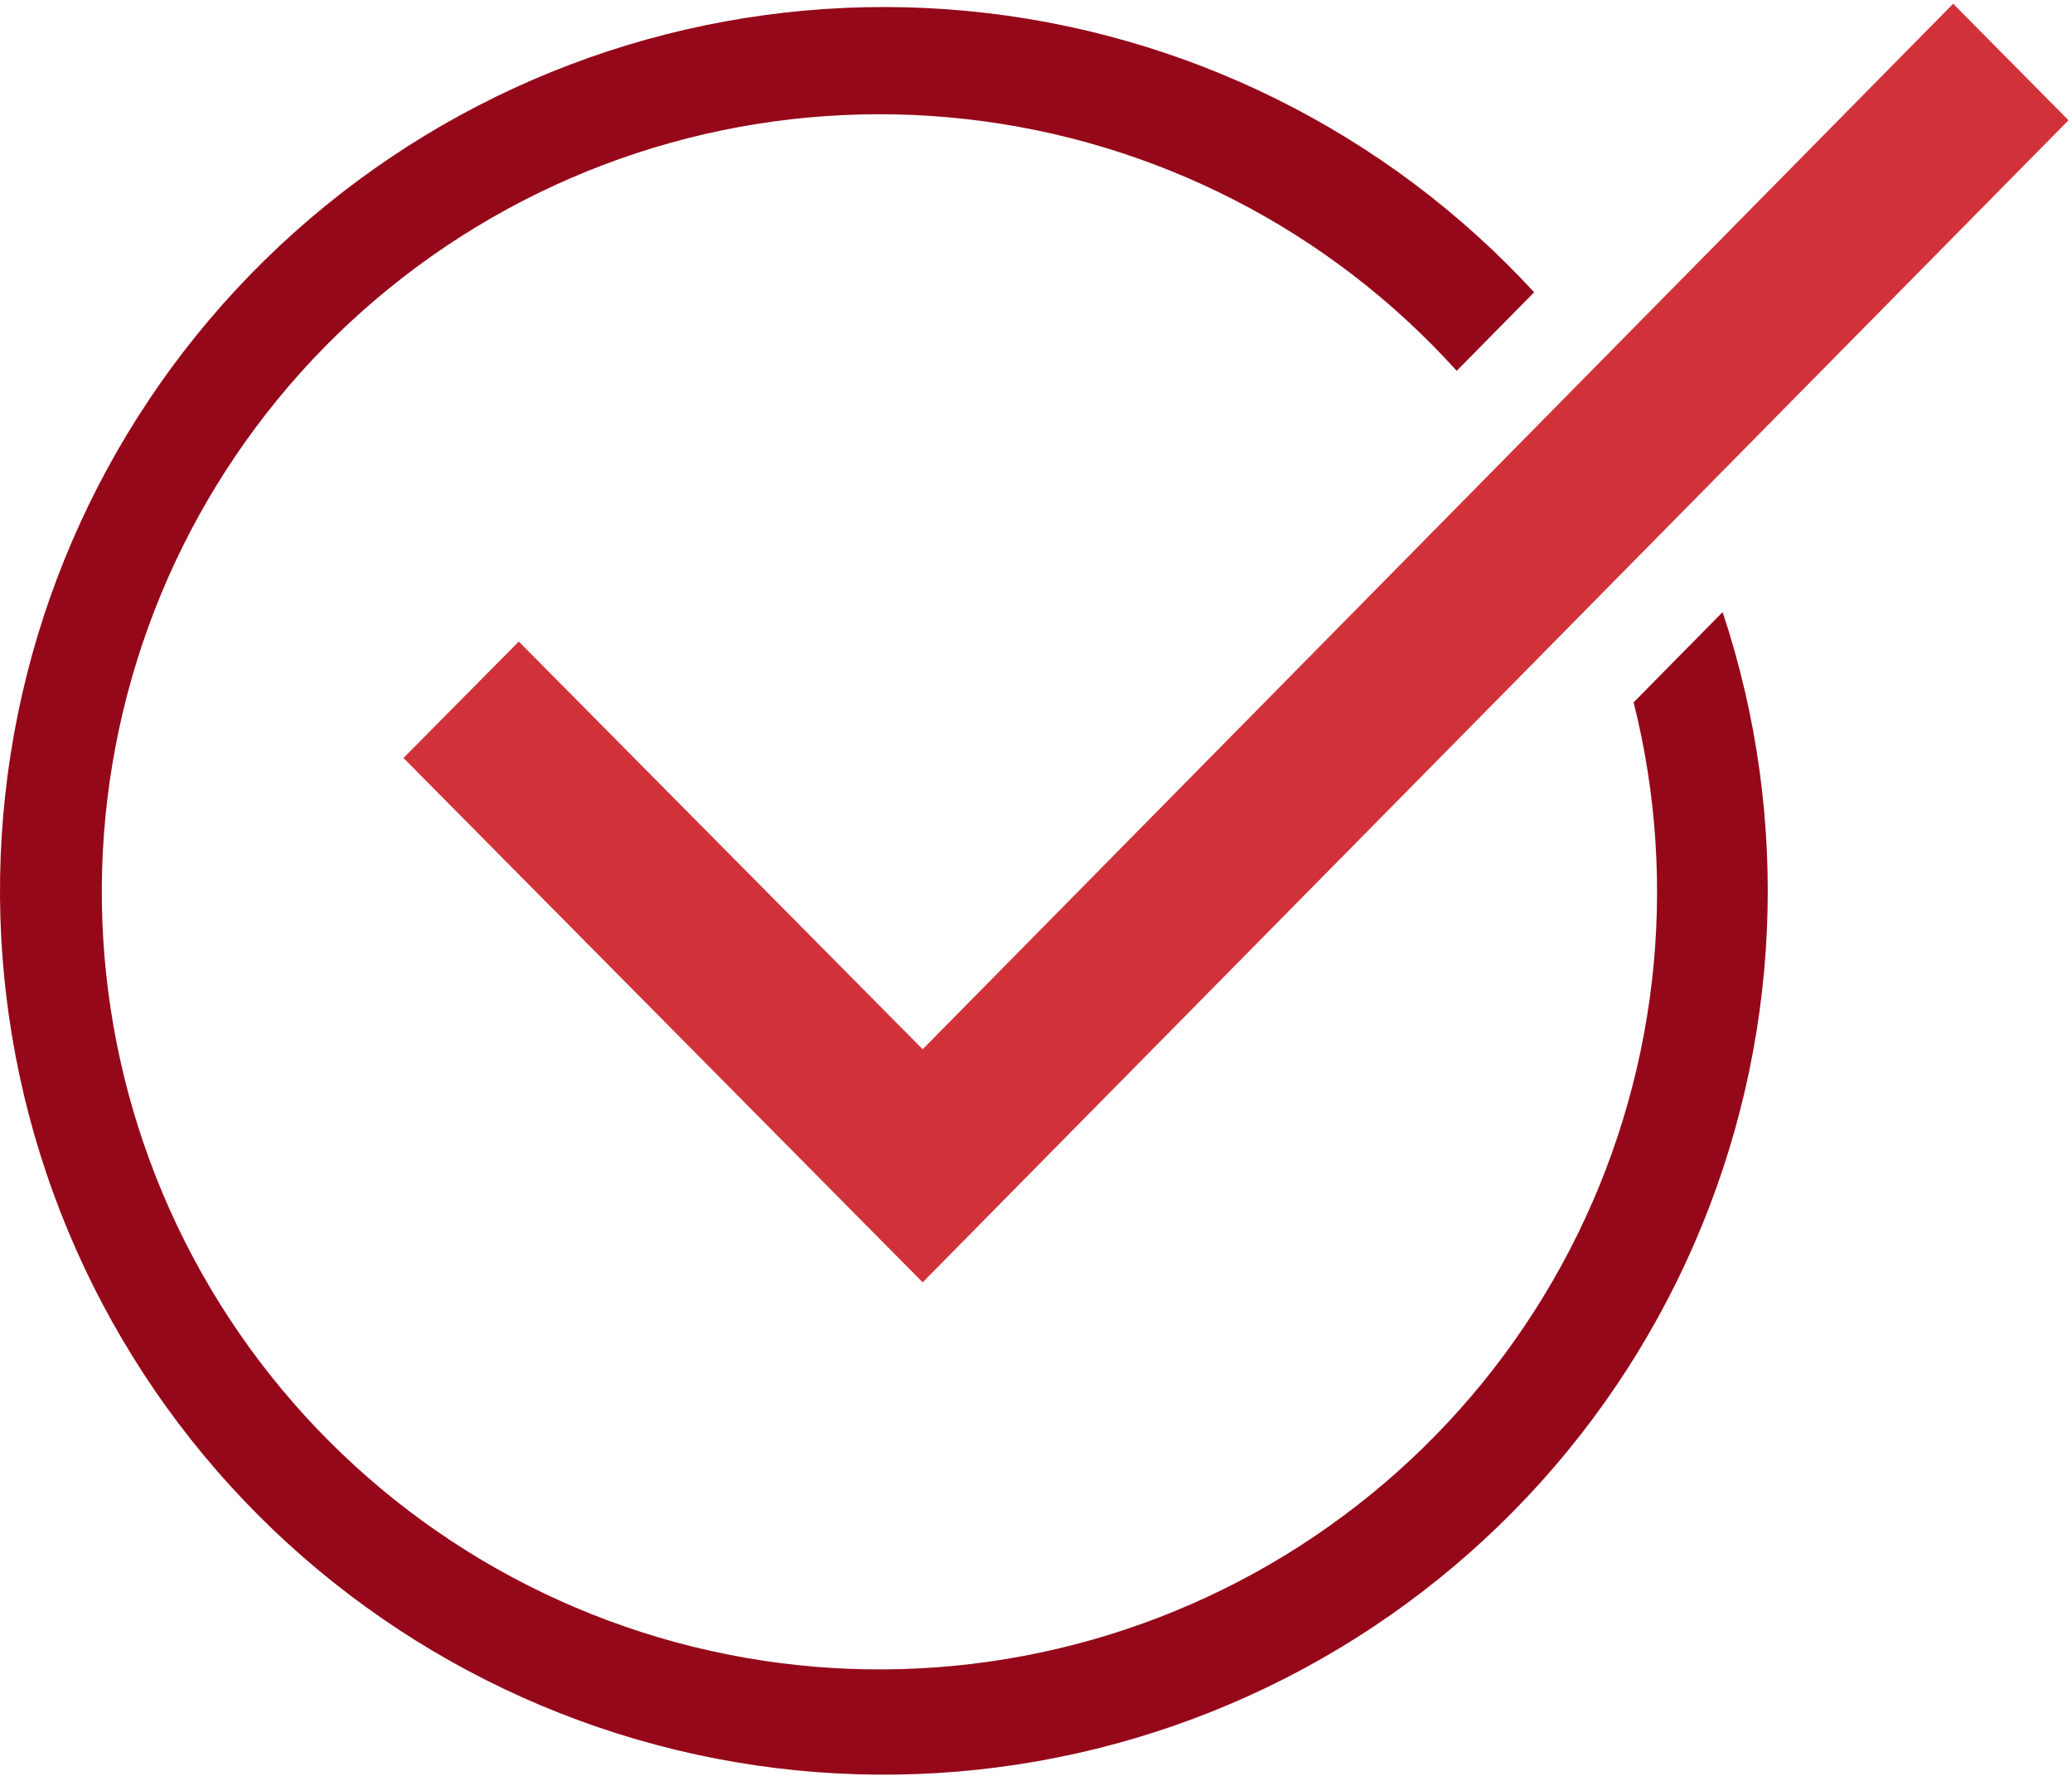
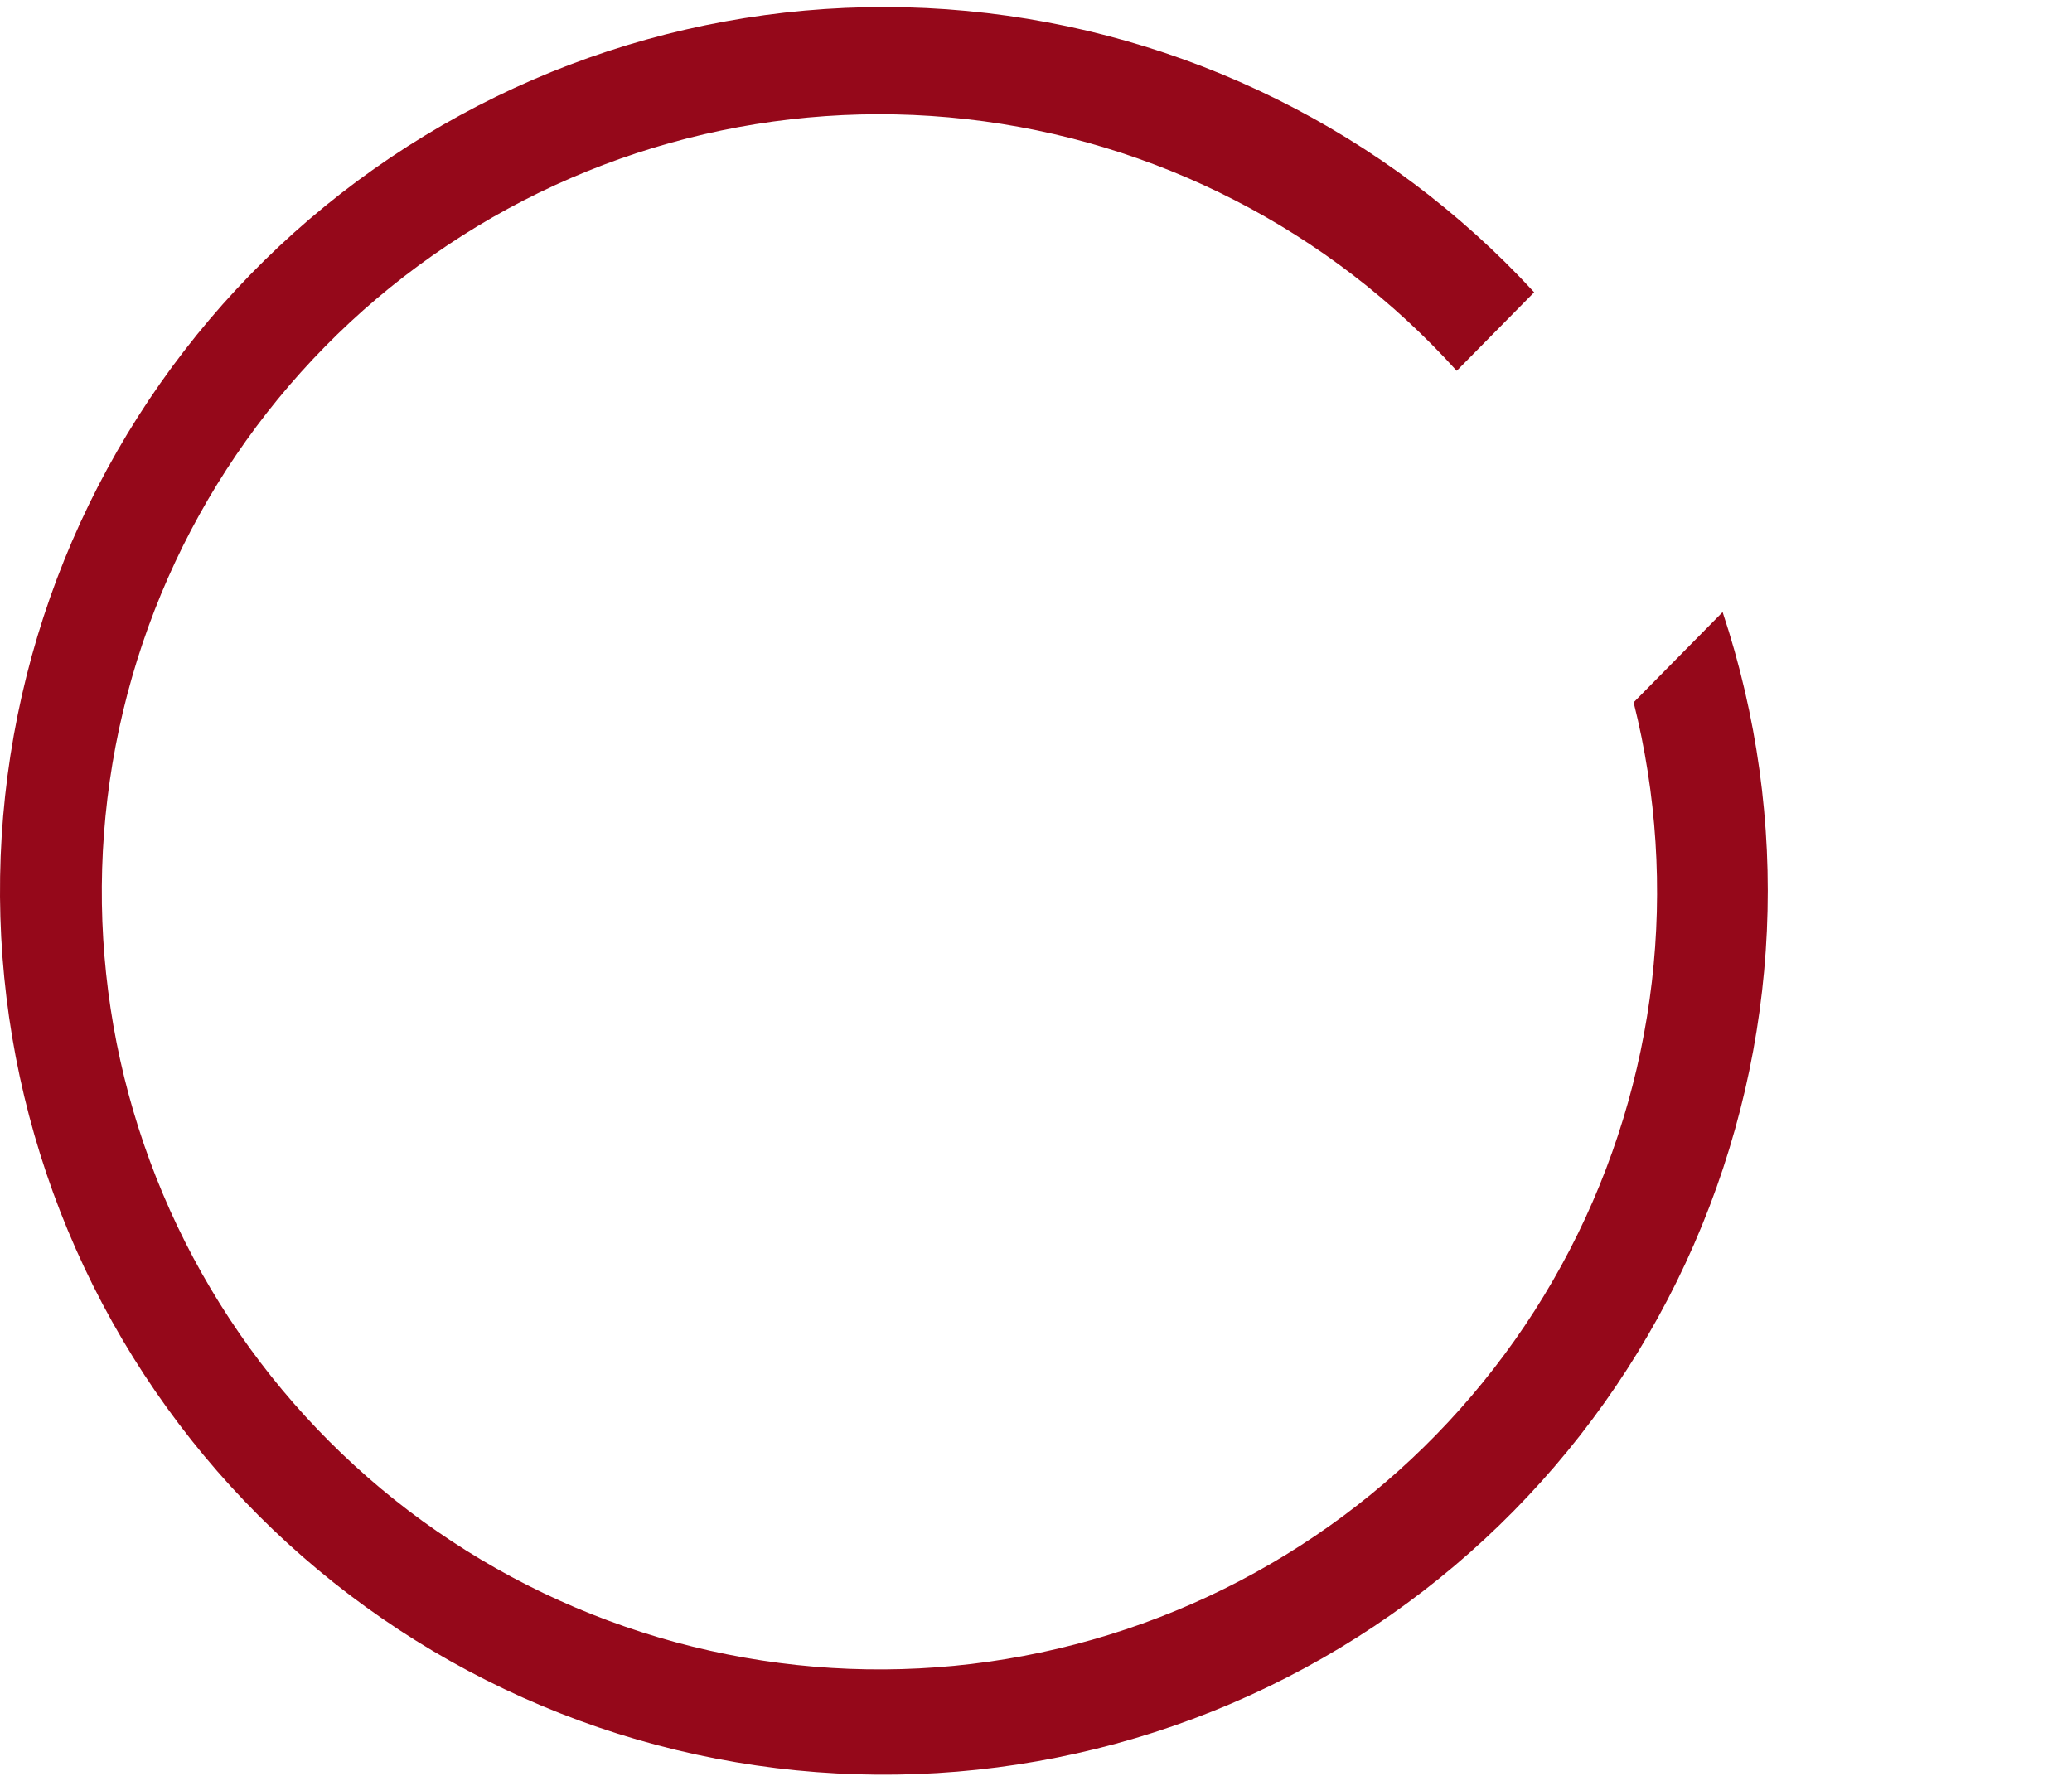
<svg xmlns="http://www.w3.org/2000/svg" width="42" height="36" viewBox="0 0 42 36" fill="none">
  <path d="M33.114 14.238C34.052 17.97 33.592 21.917 31.821 25.333C30.05 28.75 27.09 31.4 23.5 32.785C19.91 34.171 15.936 34.194 12.33 32.852C8.723 31.511 5.732 28.895 3.92 25.5C2.108 22.105 1.601 18.165 2.494 14.421C3.387 10.678 5.618 7.391 8.768 5.179C11.917 2.967 15.767 1.984 19.591 2.415C23.415 2.846 26.949 4.661 29.528 7.517L31.098 5.925C28.102 2.67 24.007 0.639 19.603 0.222C15.198 -0.194 10.795 1.034 7.242 3.67C3.689 6.306 1.236 10.163 0.357 14.499C-0.522 18.835 0.235 23.343 2.481 27.155C4.727 30.967 8.304 33.812 12.523 35.145C16.741 36.476 21.304 36.2 25.332 34.369C29.359 32.538 32.567 29.282 34.337 25.227C36.107 21.172 36.314 16.606 34.918 12.408L33.114 14.238Z" fill="#95081A" />
-   <path d="M41.929 2.438L39.592 0.076L39.492 0.176L18.703 21.27L10.516 13.005L8.178 15.366L8.272 15.46L18.705 25.997L18.799 25.897L41.929 2.438Z" fill="#D13239" />
</svg>